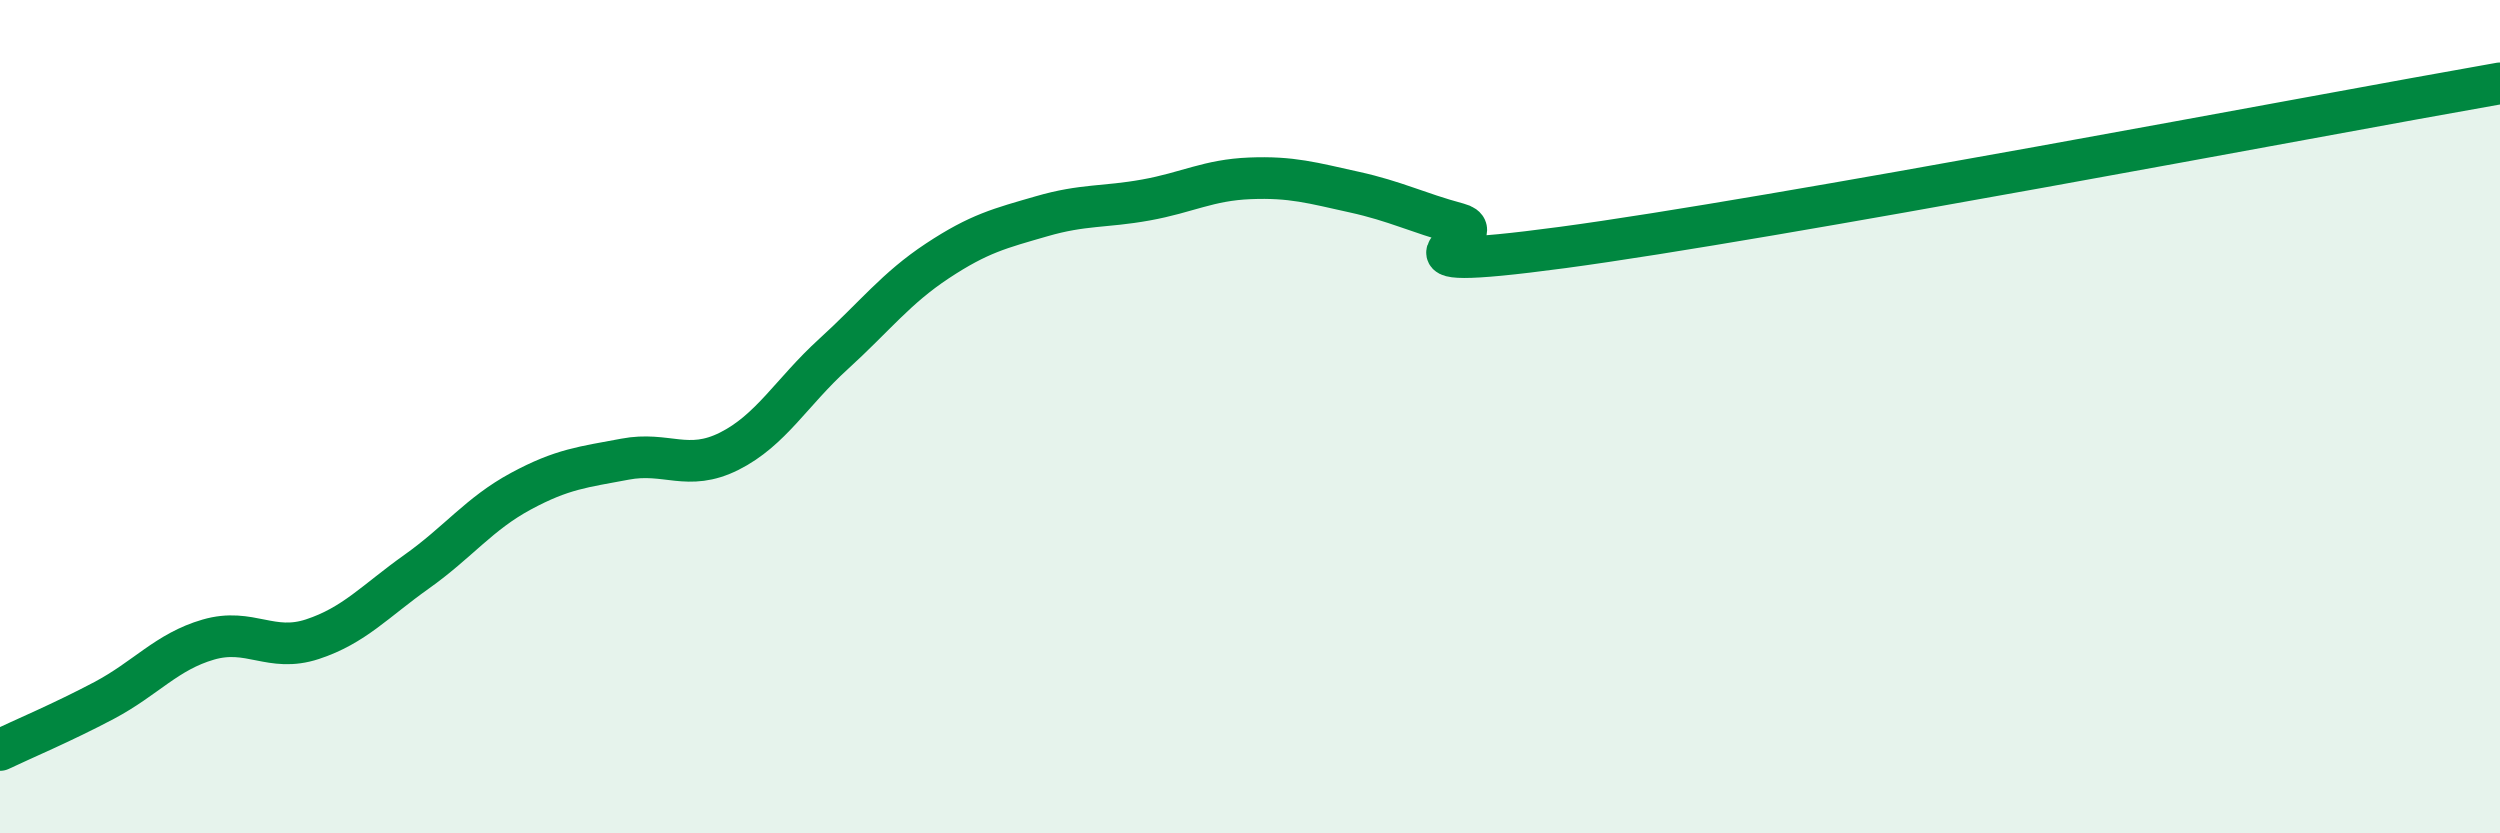
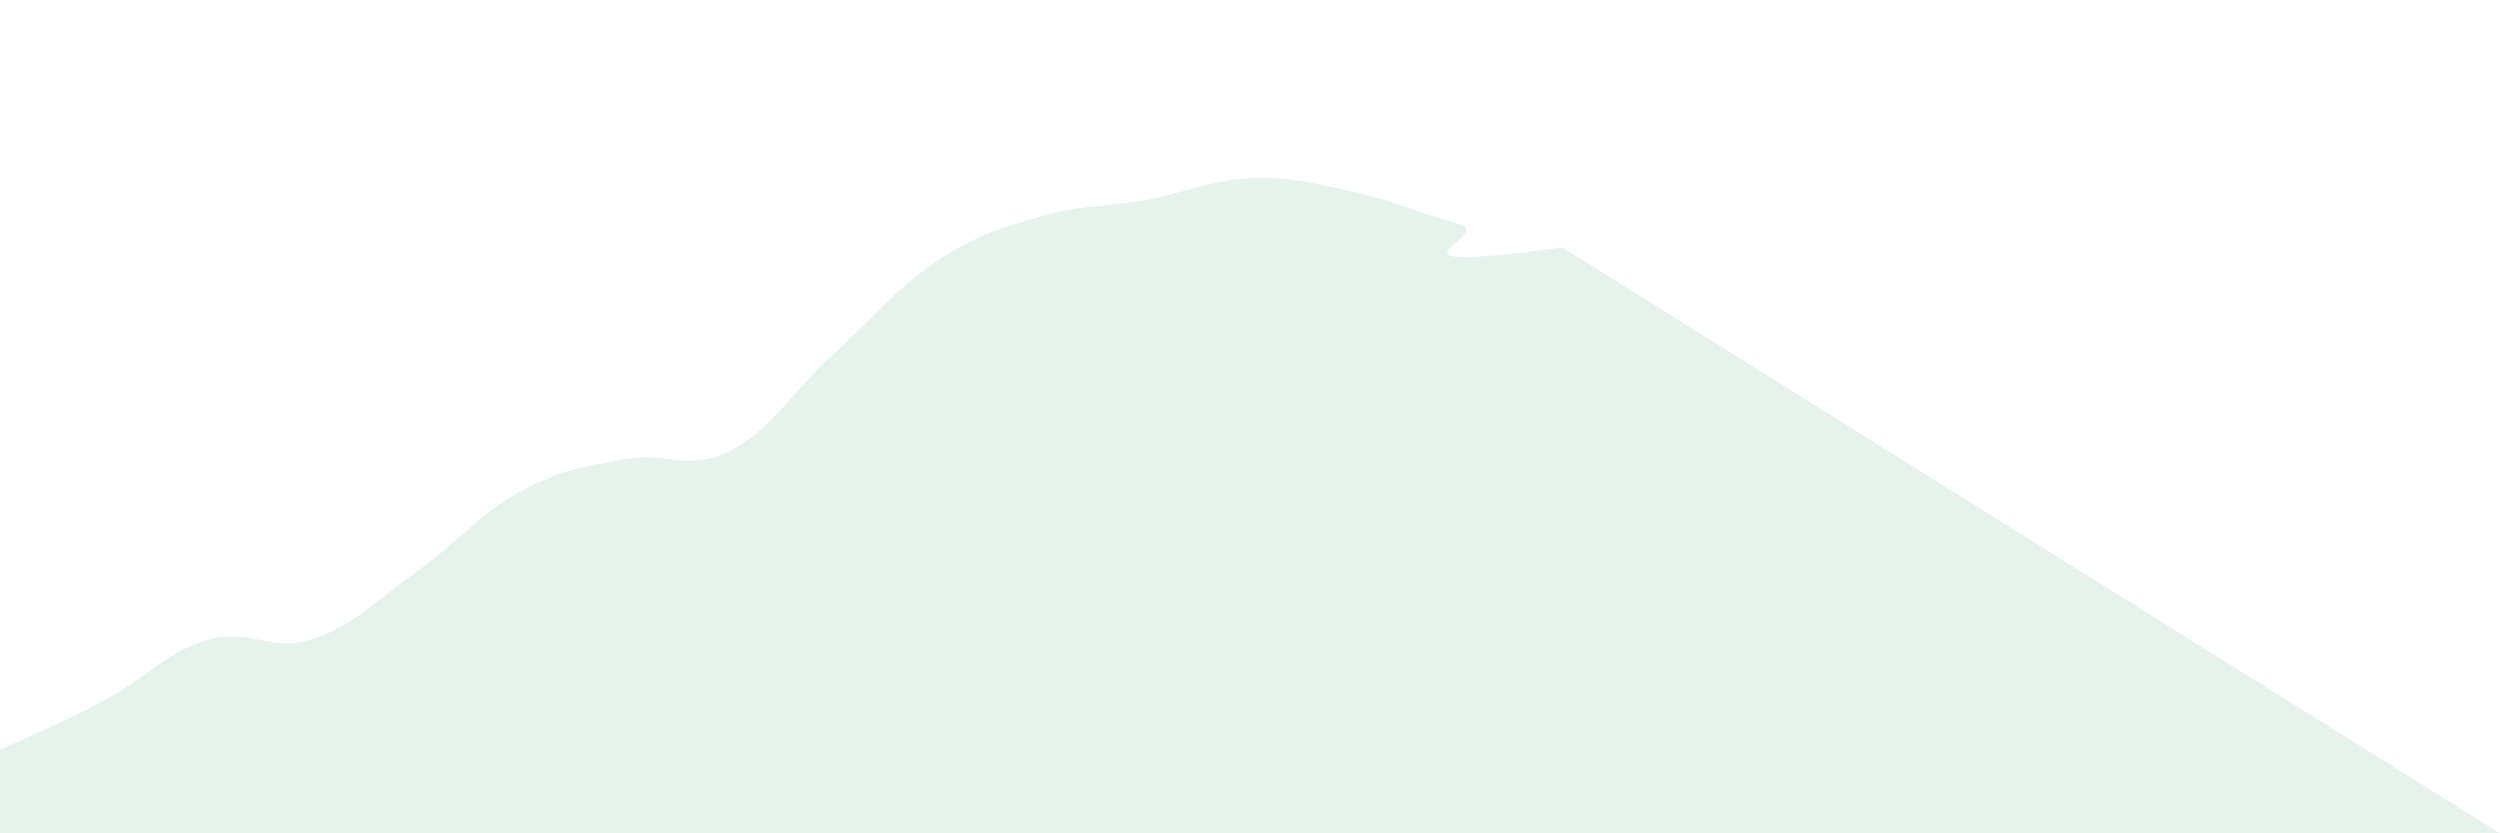
<svg xmlns="http://www.w3.org/2000/svg" width="60" height="20" viewBox="0 0 60 20">
-   <path d="M 0,18 C 0.5,17.76 1.5,17.34 2.5,16.81 C 3.5,16.28 4,15.64 5,15.35 C 6,15.06 6.5,15.67 7.5,15.34 C 8.5,15.01 9,14.43 10,13.72 C 11,13.01 11.5,12.33 12.5,11.79 C 13.5,11.25 14,11.21 15,11.02 C 16,10.83 16.5,11.33 17.5,10.83 C 18.5,10.33 19,9.41 20,8.5 C 21,7.59 21.5,6.92 22.5,6.26 C 23.5,5.6 24,5.48 25,5.19 C 26,4.9 26.5,4.98 27.5,4.8 C 28.5,4.62 29,4.32 30,4.28 C 31,4.24 31.5,4.39 32.5,4.61 C 33.5,4.83 34,5.1 35,5.37 C 36,5.64 32.5,6.61 37.5,5.94 C 42.5,5.27 55.5,2.79 60,2L60 20L0 20Z" fill="#008740" opacity="0.1" stroke-linecap="round" stroke-linejoin="round" />
-   <path d="M 0,18 C 0.5,17.76 1.5,17.34 2.5,16.81 C 3.5,16.28 4,15.64 5,15.35 C 6,15.06 6.5,15.67 7.5,15.34 C 8.5,15.01 9,14.43 10,13.72 C 11,13.01 11.5,12.33 12.5,11.79 C 13.5,11.25 14,11.21 15,11.02 C 16,10.83 16.5,11.33 17.5,10.83 C 18.5,10.33 19,9.41 20,8.5 C 21,7.59 21.5,6.92 22.5,6.26 C 23.5,5.6 24,5.48 25,5.19 C 26,4.9 26.5,4.98 27.5,4.8 C 28.5,4.62 29,4.32 30,4.28 C 31,4.24 31.5,4.39 32.5,4.61 C 33.5,4.83 34,5.1 35,5.37 C 36,5.64 32.5,6.61 37.5,5.94 C 42.5,5.27 55.5,2.79 60,2" stroke="#008740" stroke-width="1" fill="none" stroke-linecap="round" stroke-linejoin="round" />
+   <path d="M 0,18 C 0.5,17.76 1.5,17.34 2.5,16.81 C 3.5,16.28 4,15.64 5,15.35 C 6,15.06 6.5,15.67 7.5,15.34 C 8.5,15.01 9,14.43 10,13.72 C 11,13.01 11.5,12.33 12.5,11.79 C 13.5,11.25 14,11.21 15,11.02 C 16,10.83 16.5,11.33 17.5,10.83 C 18.5,10.33 19,9.41 20,8.5 C 21,7.59 21.5,6.92 22.5,6.26 C 23.5,5.6 24,5.48 25,5.19 C 26,4.9 26.5,4.98 27.5,4.8 C 28.5,4.62 29,4.32 30,4.28 C 31,4.24 31.5,4.39 32.5,4.61 C 33.5,4.83 34,5.1 35,5.37 C 36,5.64 32.5,6.61 37.5,5.94 L60 20L0 20Z" fill="#008740" opacity="0.1" stroke-linecap="round" stroke-linejoin="round" />
</svg>